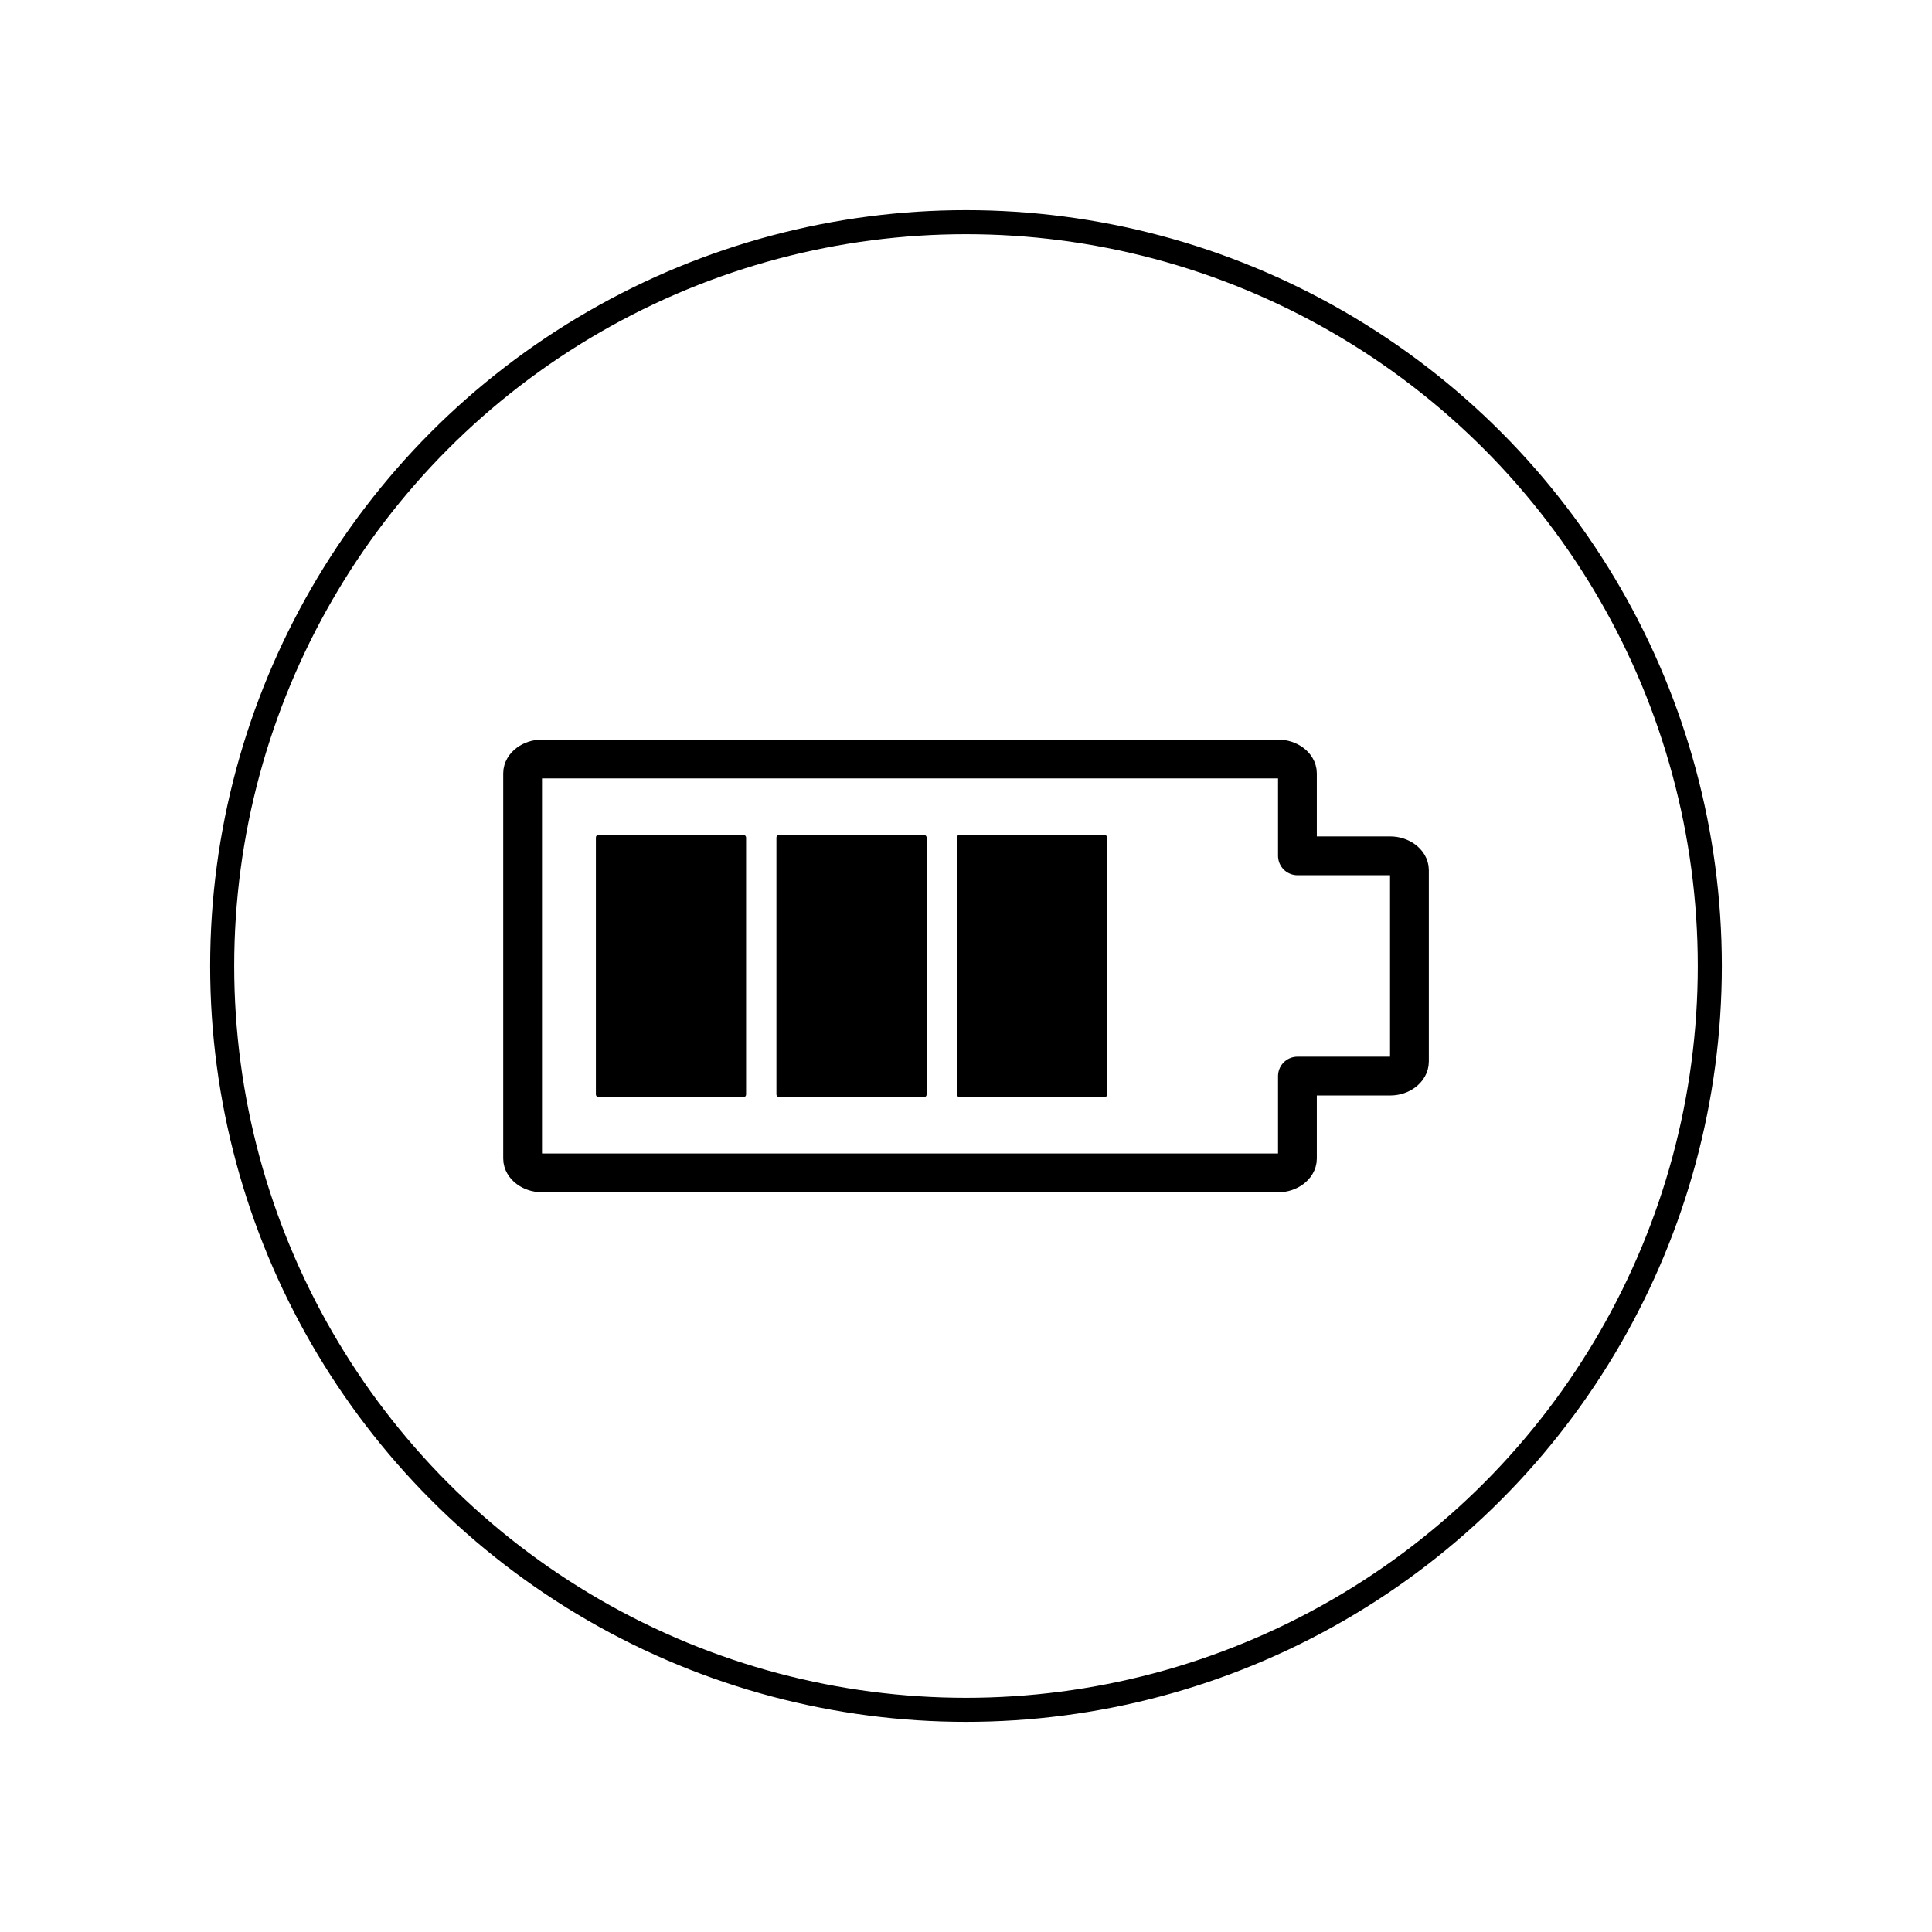
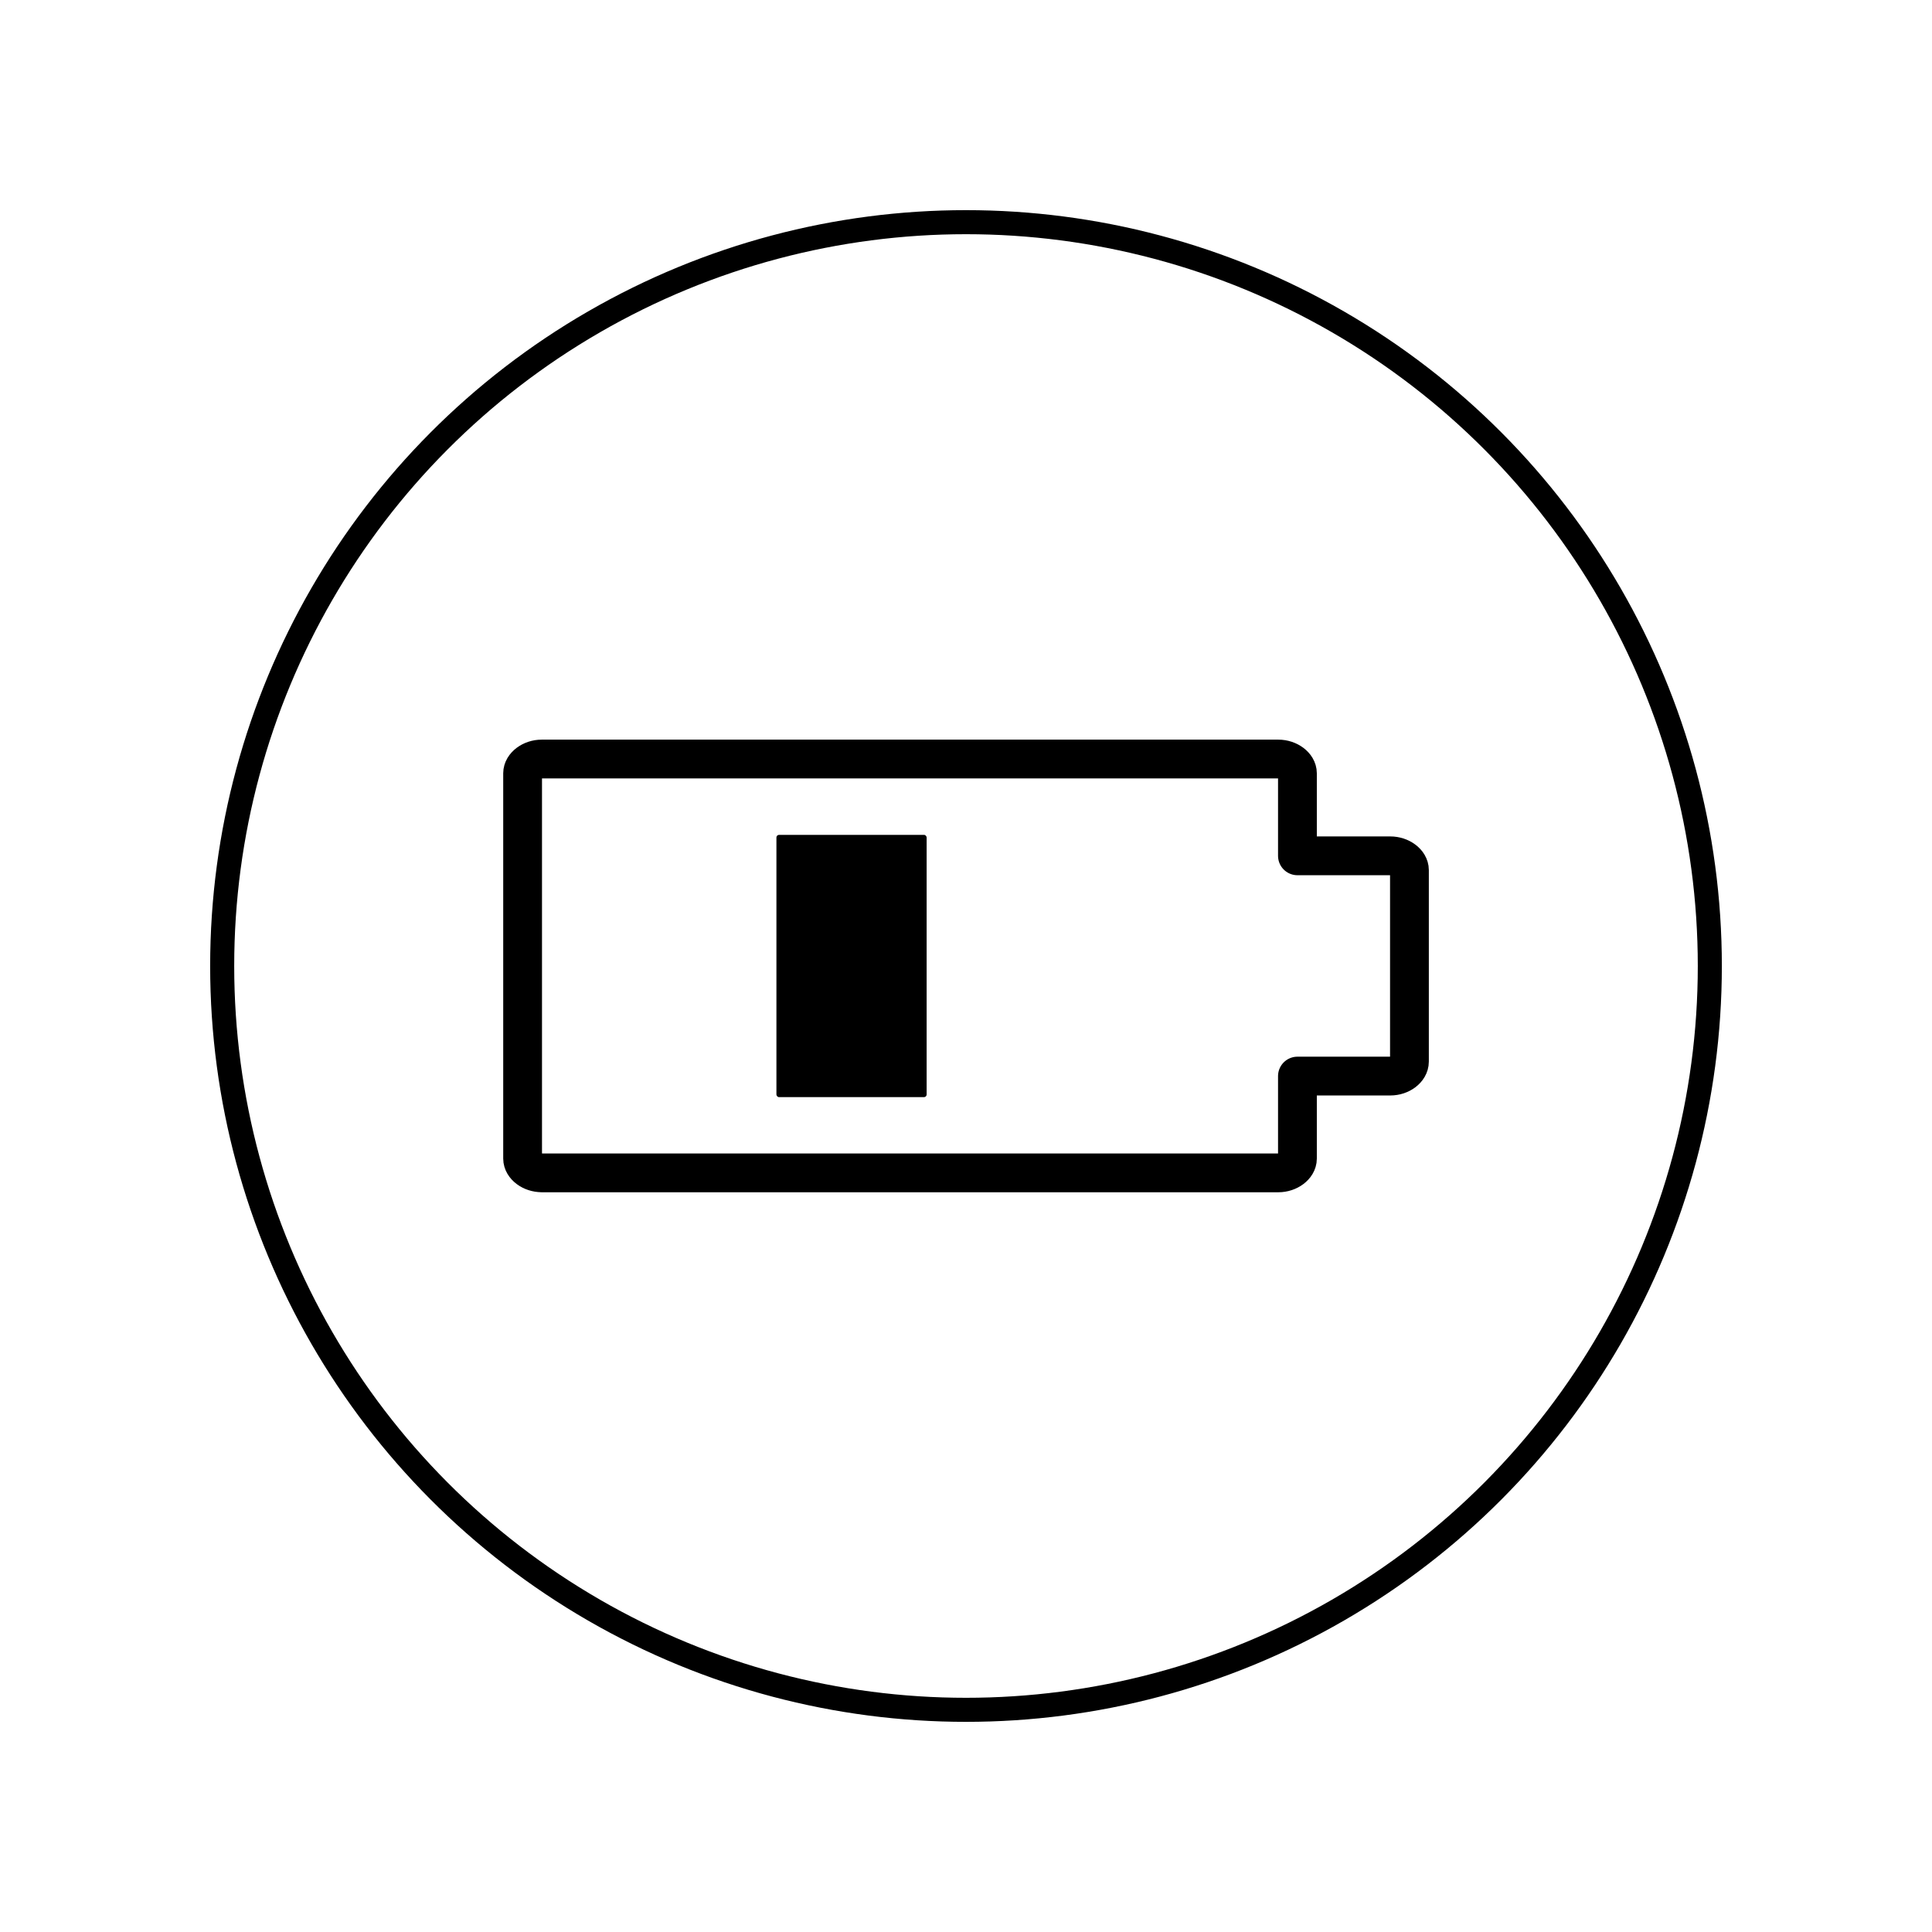
<svg xmlns="http://www.w3.org/2000/svg" id="Layer_1" data-name="Layer 1" viewBox="0 0 400 400">
  <defs>
    <style>
      .cls-1 {
        stroke-linecap: round;
        stroke-linejoin: round;
        stroke-width: 8.03px;
      }

      .cls-1, .cls-2 {
        fill: none;
        stroke: #000;
      }

      .cls-2 {
        stroke-miterlimit: 10;
        stroke-width: 4.98px;
      }
    </style>
  </defs>
  <path class="cls-1" d="M112.15,242.83h152.52c2.1,0,3.95-1.38,3.95-2.95v-17.09h19.24c2.1,0,3.95-1.38,3.95-3v-39.65c0-1.57-1.85-2.95-3.95-2.95h-19.24v-17.09c0-1.57-1.85-2.95-3.95-2.95H112.15c-2.1,0-3.95,1.38-3.95,2.95v79.77c0,1.57,1.85,2.95,3.95,2.95Z" />
-   <rect x="123.37" y="172.85" width="31.1" height="54.3" rx=".54" ry=".54" transform="translate(277.84 400) rotate(-180)" />
  <rect x="160.74" y="172.85" width="31.1" height="54.3" rx=".54" ry=".54" transform="translate(352.59 400) rotate(-180)" />
-   <rect x="198.12" y="172.85" width="31.1" height="54.3" rx=".54" ry=".54" transform="translate(427.34 400) rotate(-180)" />
  <circle class="cls-2" cx="200" cy="200" r="154" />
</svg>